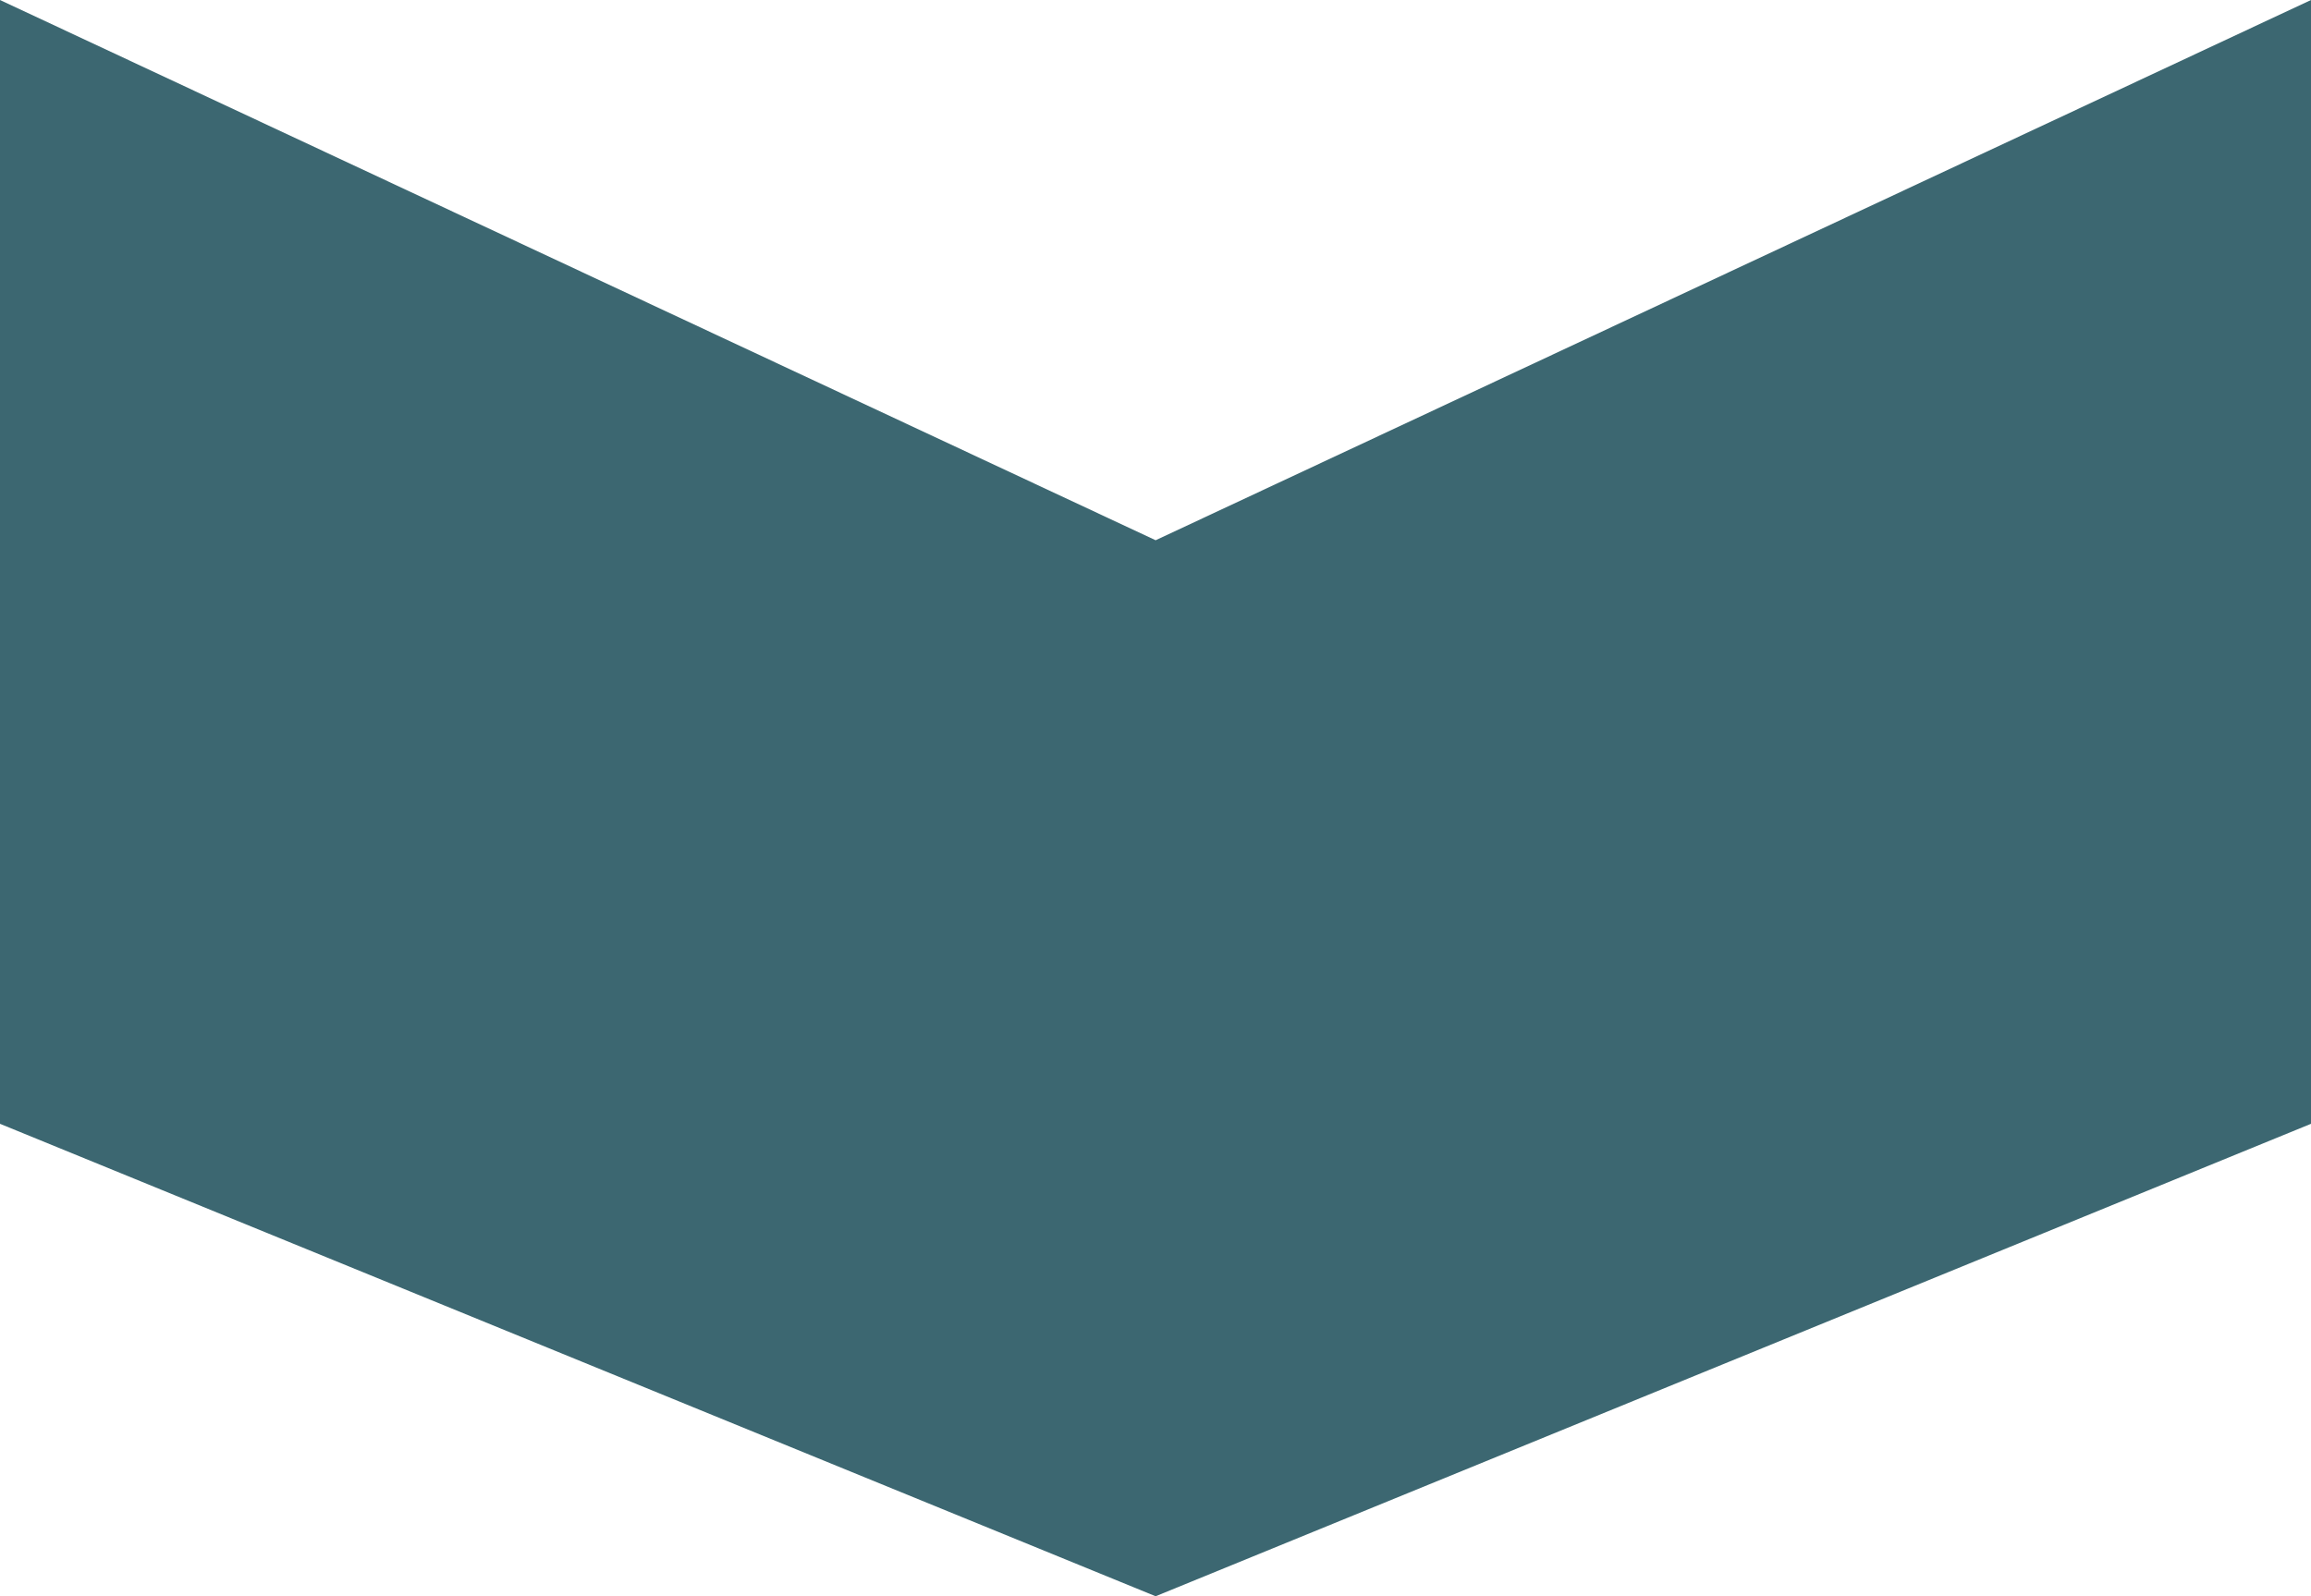
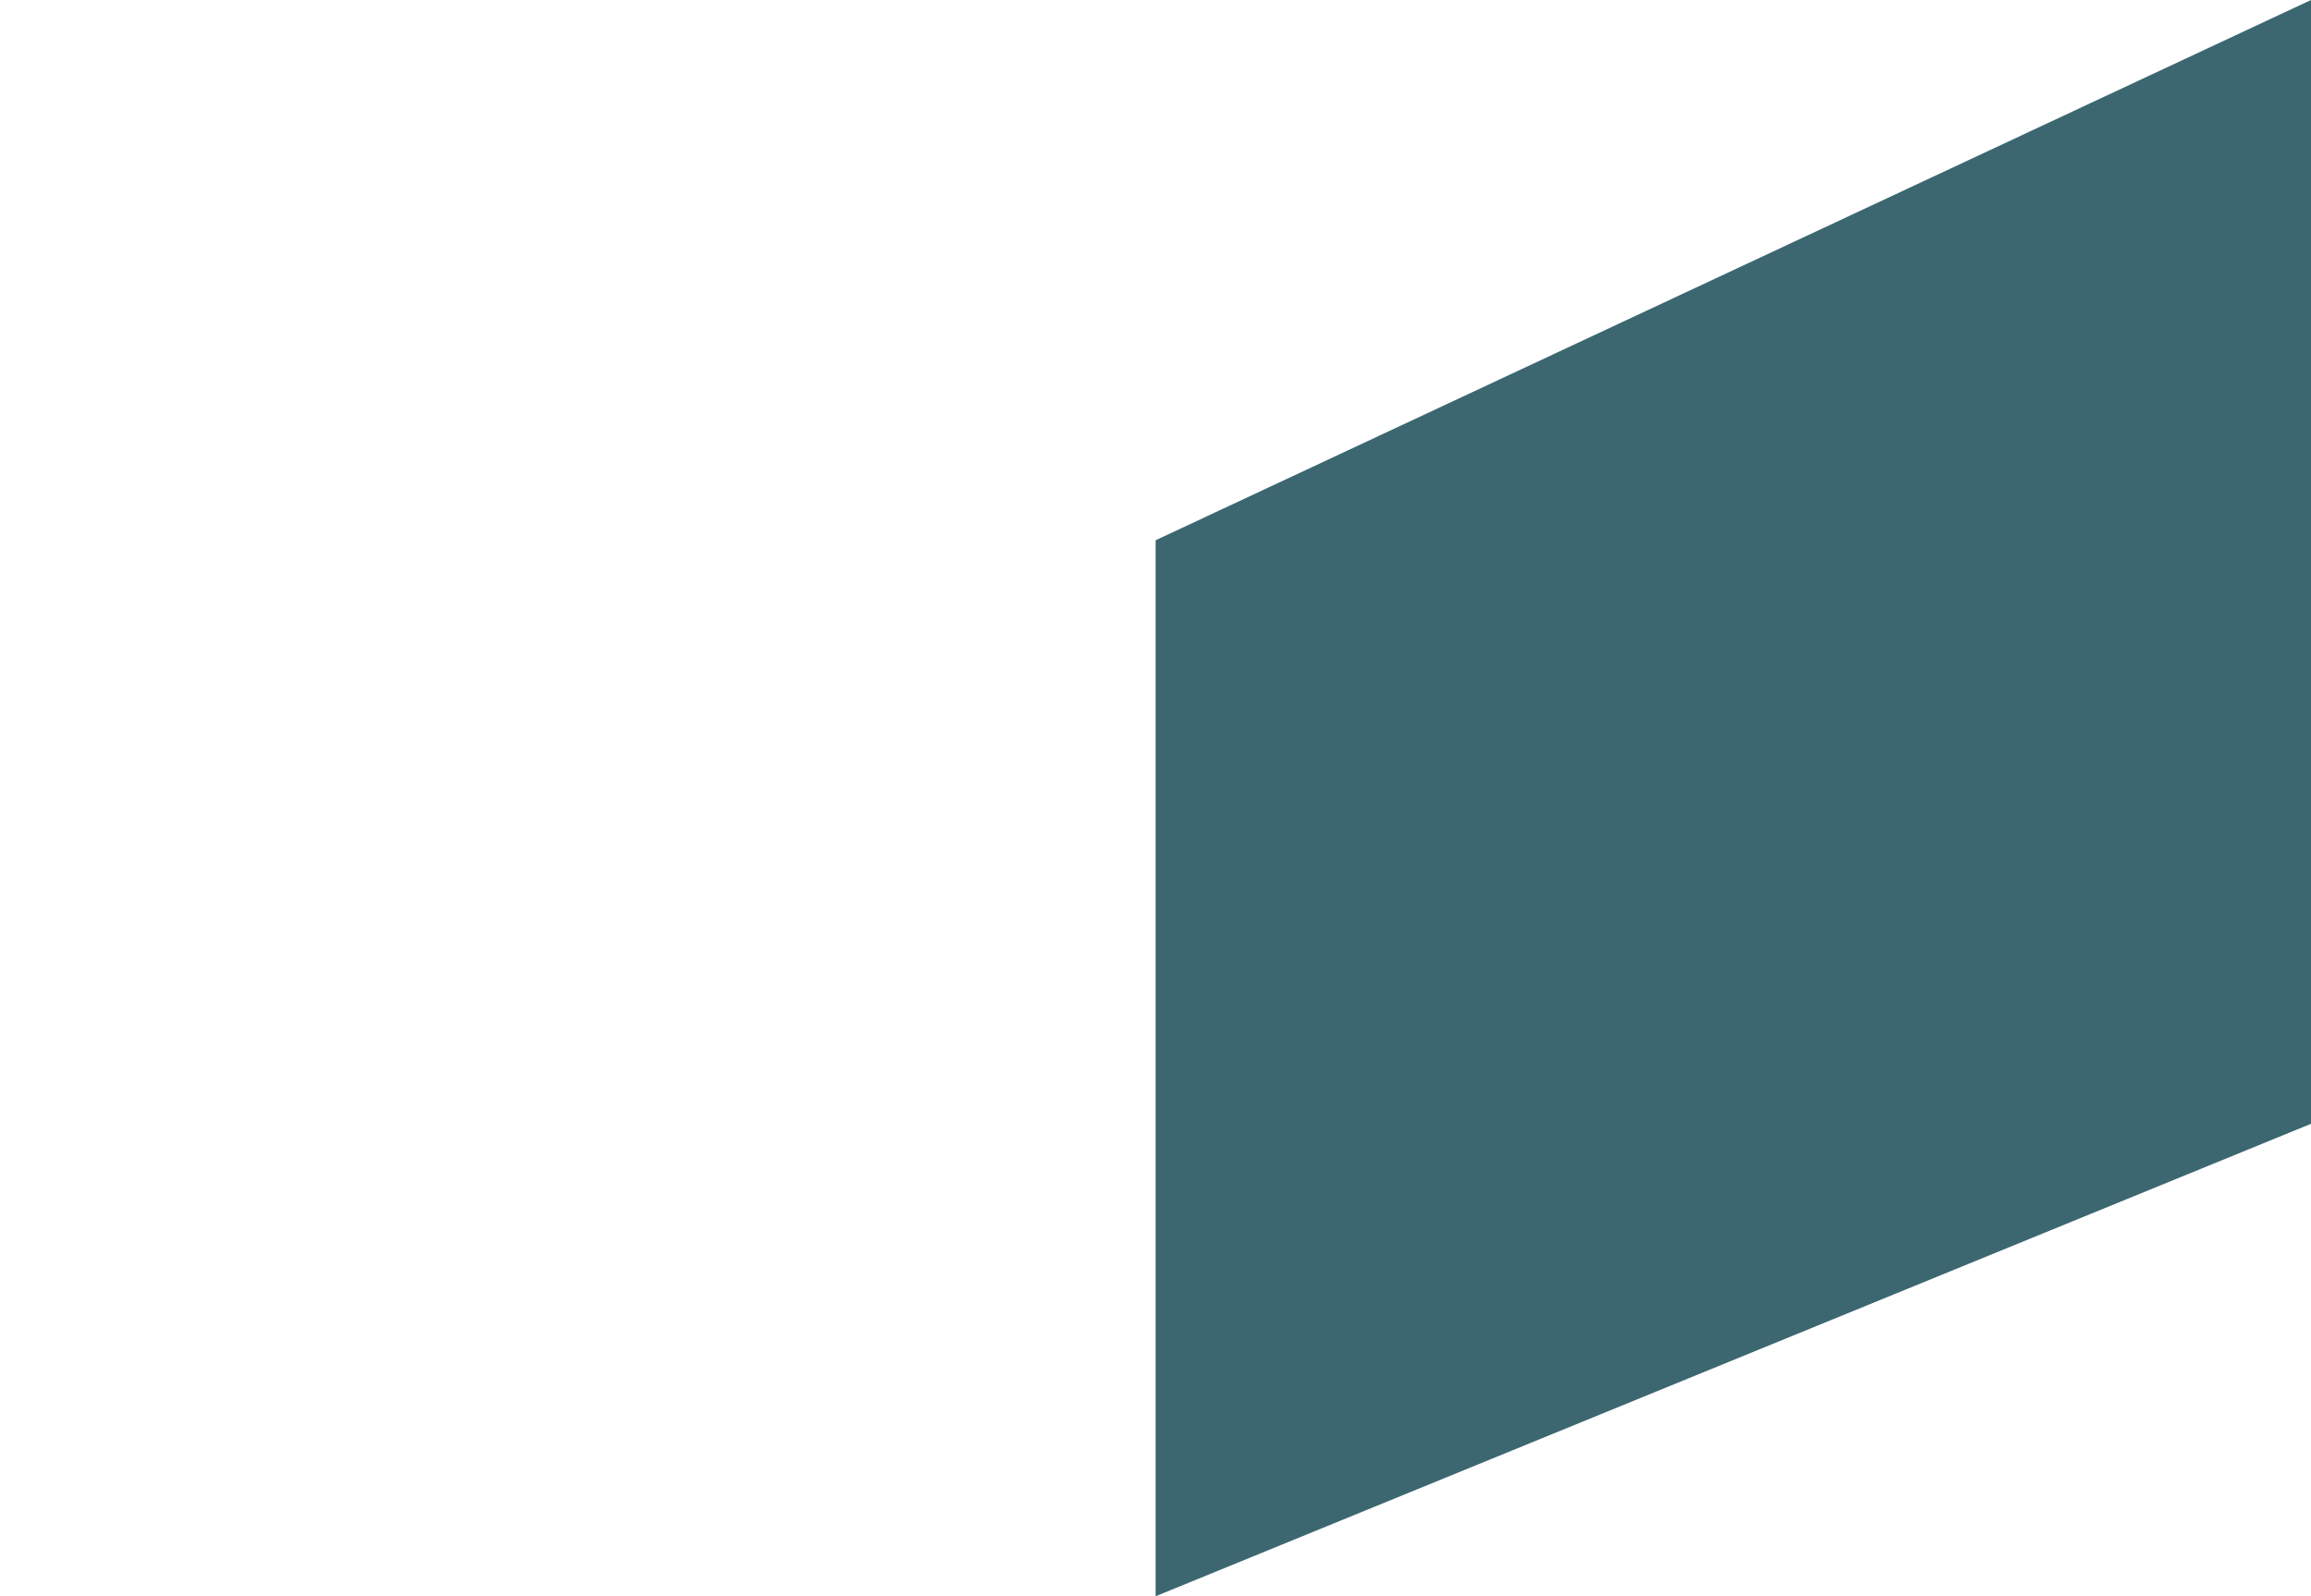
<svg xmlns="http://www.w3.org/2000/svg" width="55" height="38" viewBox="0 0 55 38" fill="none">
-   <path d="M55 26.753V7.6658e-06L27.503 12.861L0 7.6658e-06V26.753L27.503 38L55 26.753Z" fill="#3C6771" />
+   <path d="M55 26.753V7.6658e-06L27.503 12.861V26.753L27.503 38L55 26.753Z" fill="#3C6771" />
</svg>